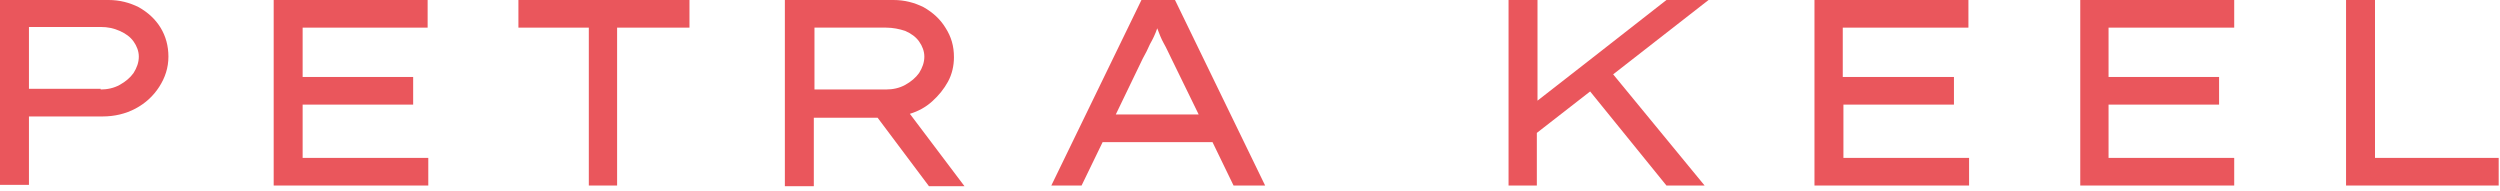
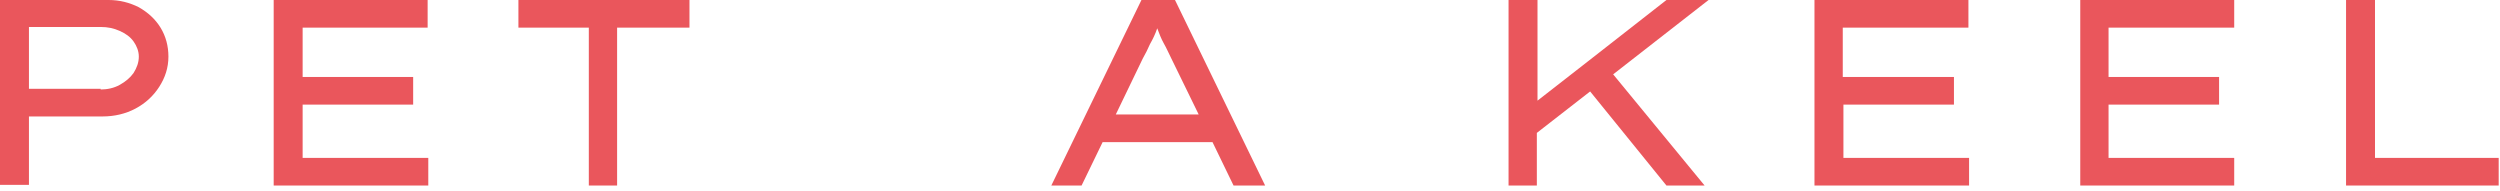
<svg xmlns="http://www.w3.org/2000/svg" width="380" height="29" viewBox="0 0 380 29" fill="none">
  <path d="M16.5 0C18.2 0 19.7 0.4 21.1 1.1C22.5 1.9 23.6 2.9 24.4 4.2C25.2 5.5 25.6 7 25.6 8.6C25.6 10.3 25.1 11.8 24.2 13.2C23.3 14.6 22.1 15.7 20.6 16.5C19.1 17.3 17.4 17.7 15.6 17.7H4.4V28.1H0V0H16.5ZM15.3 13.6C16.3 13.6 17.3 13.4 18.2 12.9C19.1 12.4 19.8 11.8 20.3 11.1C20.8 10.3 21.1 9.5 21.1 8.6C21.1 7.8 20.8 7 20.3 6.3C19.8 5.6 19.1 5.1 18.2 4.7C17.3 4.3 16.4 4.1 15.3 4.1H4.4V13.5H15.3V13.6Z" fill="#EA565C" />
  <path d="M41.6 28.2V0H65V4.2H46V11.7H62.8V15.9H46V24H65.1V28.2H41.6Z" fill="#EA565C" />
  <path d="M89.5 28.2V4.2H78.8V0H104.8V4.2H93.8V28.2H89.5Z" fill="#EA565C" />
-   <path d="M145 8.7C145 10 144.7 11.3 144.1 12.4C143.5 13.5 142.7 14.5 141.7 15.4C140.7 16.3 139.6 16.9 138.3 17.3L146.6 28.3H141.2L133.4 17.9H123.7V28.3H119.3V0H135.8C137.5 0 139 0.4 140.4 1.1C141.8 1.9 142.9 2.9 143.7 4.2C144.6 5.6 145 7 145 8.7ZM134.7 4.2H123.8V13.6H134.7C135.7 13.6 136.7 13.4 137.6 12.9C138.5 12.4 139.2 11.8 139.7 11.1C140.2 10.3 140.5 9.5 140.5 8.6C140.5 7.8 140.2 7 139.7 6.3C139.2 5.6 138.5 5.1 137.6 4.7C136.7 4.4 135.7 4.2 134.7 4.2Z" fill="#EA565C" />
  <path d="M187.5 28.2L184.3 21.6H167.6L164.4 28.2H159.8L173.5 0H178.6L192.3 28.2H187.5ZM173.7 8.9L169.6 17.4H182.2L178 8.8C177.6 8 177.3 7.3 176.9 6.6C176.5 5.9 176.2 5.1 175.9 4.3C175.6 5.2 175.2 6 174.8 6.7C174.5 7.4 174.1 8.2 173.7 8.9Z" fill="#EA565C" />
  <path d="M233.7 28.2H229.3V0H233.7V15.3L241.4 9.3L253.3 0H259.7L245.2 11.3L259.1 28.2H253.3L241.7 13.9L233.6 20.2V28.2H233.7Z" fill="#EA565C" />
  <path d="M275.8 28.2V0H299.2V4.2H280.1V11.7H297V15.9H280.2V24H299.3V28.2H275.8Z" fill="#EA565C" />
  <path d="M316.2 28.2V0H339.6V4.2H320.5V11.7H337.3V15.9H320.5V24H339.6V28.2H316.2Z" fill="#EA565C" />
-   <path d="M379.8 24V28.2H356.6V0H361V24H379.8Z" fill="#EA565C" />
+   <path d="M379.8 24V28.2H356.6V0H361V24H379.8" fill="#EA565C" />
</svg>